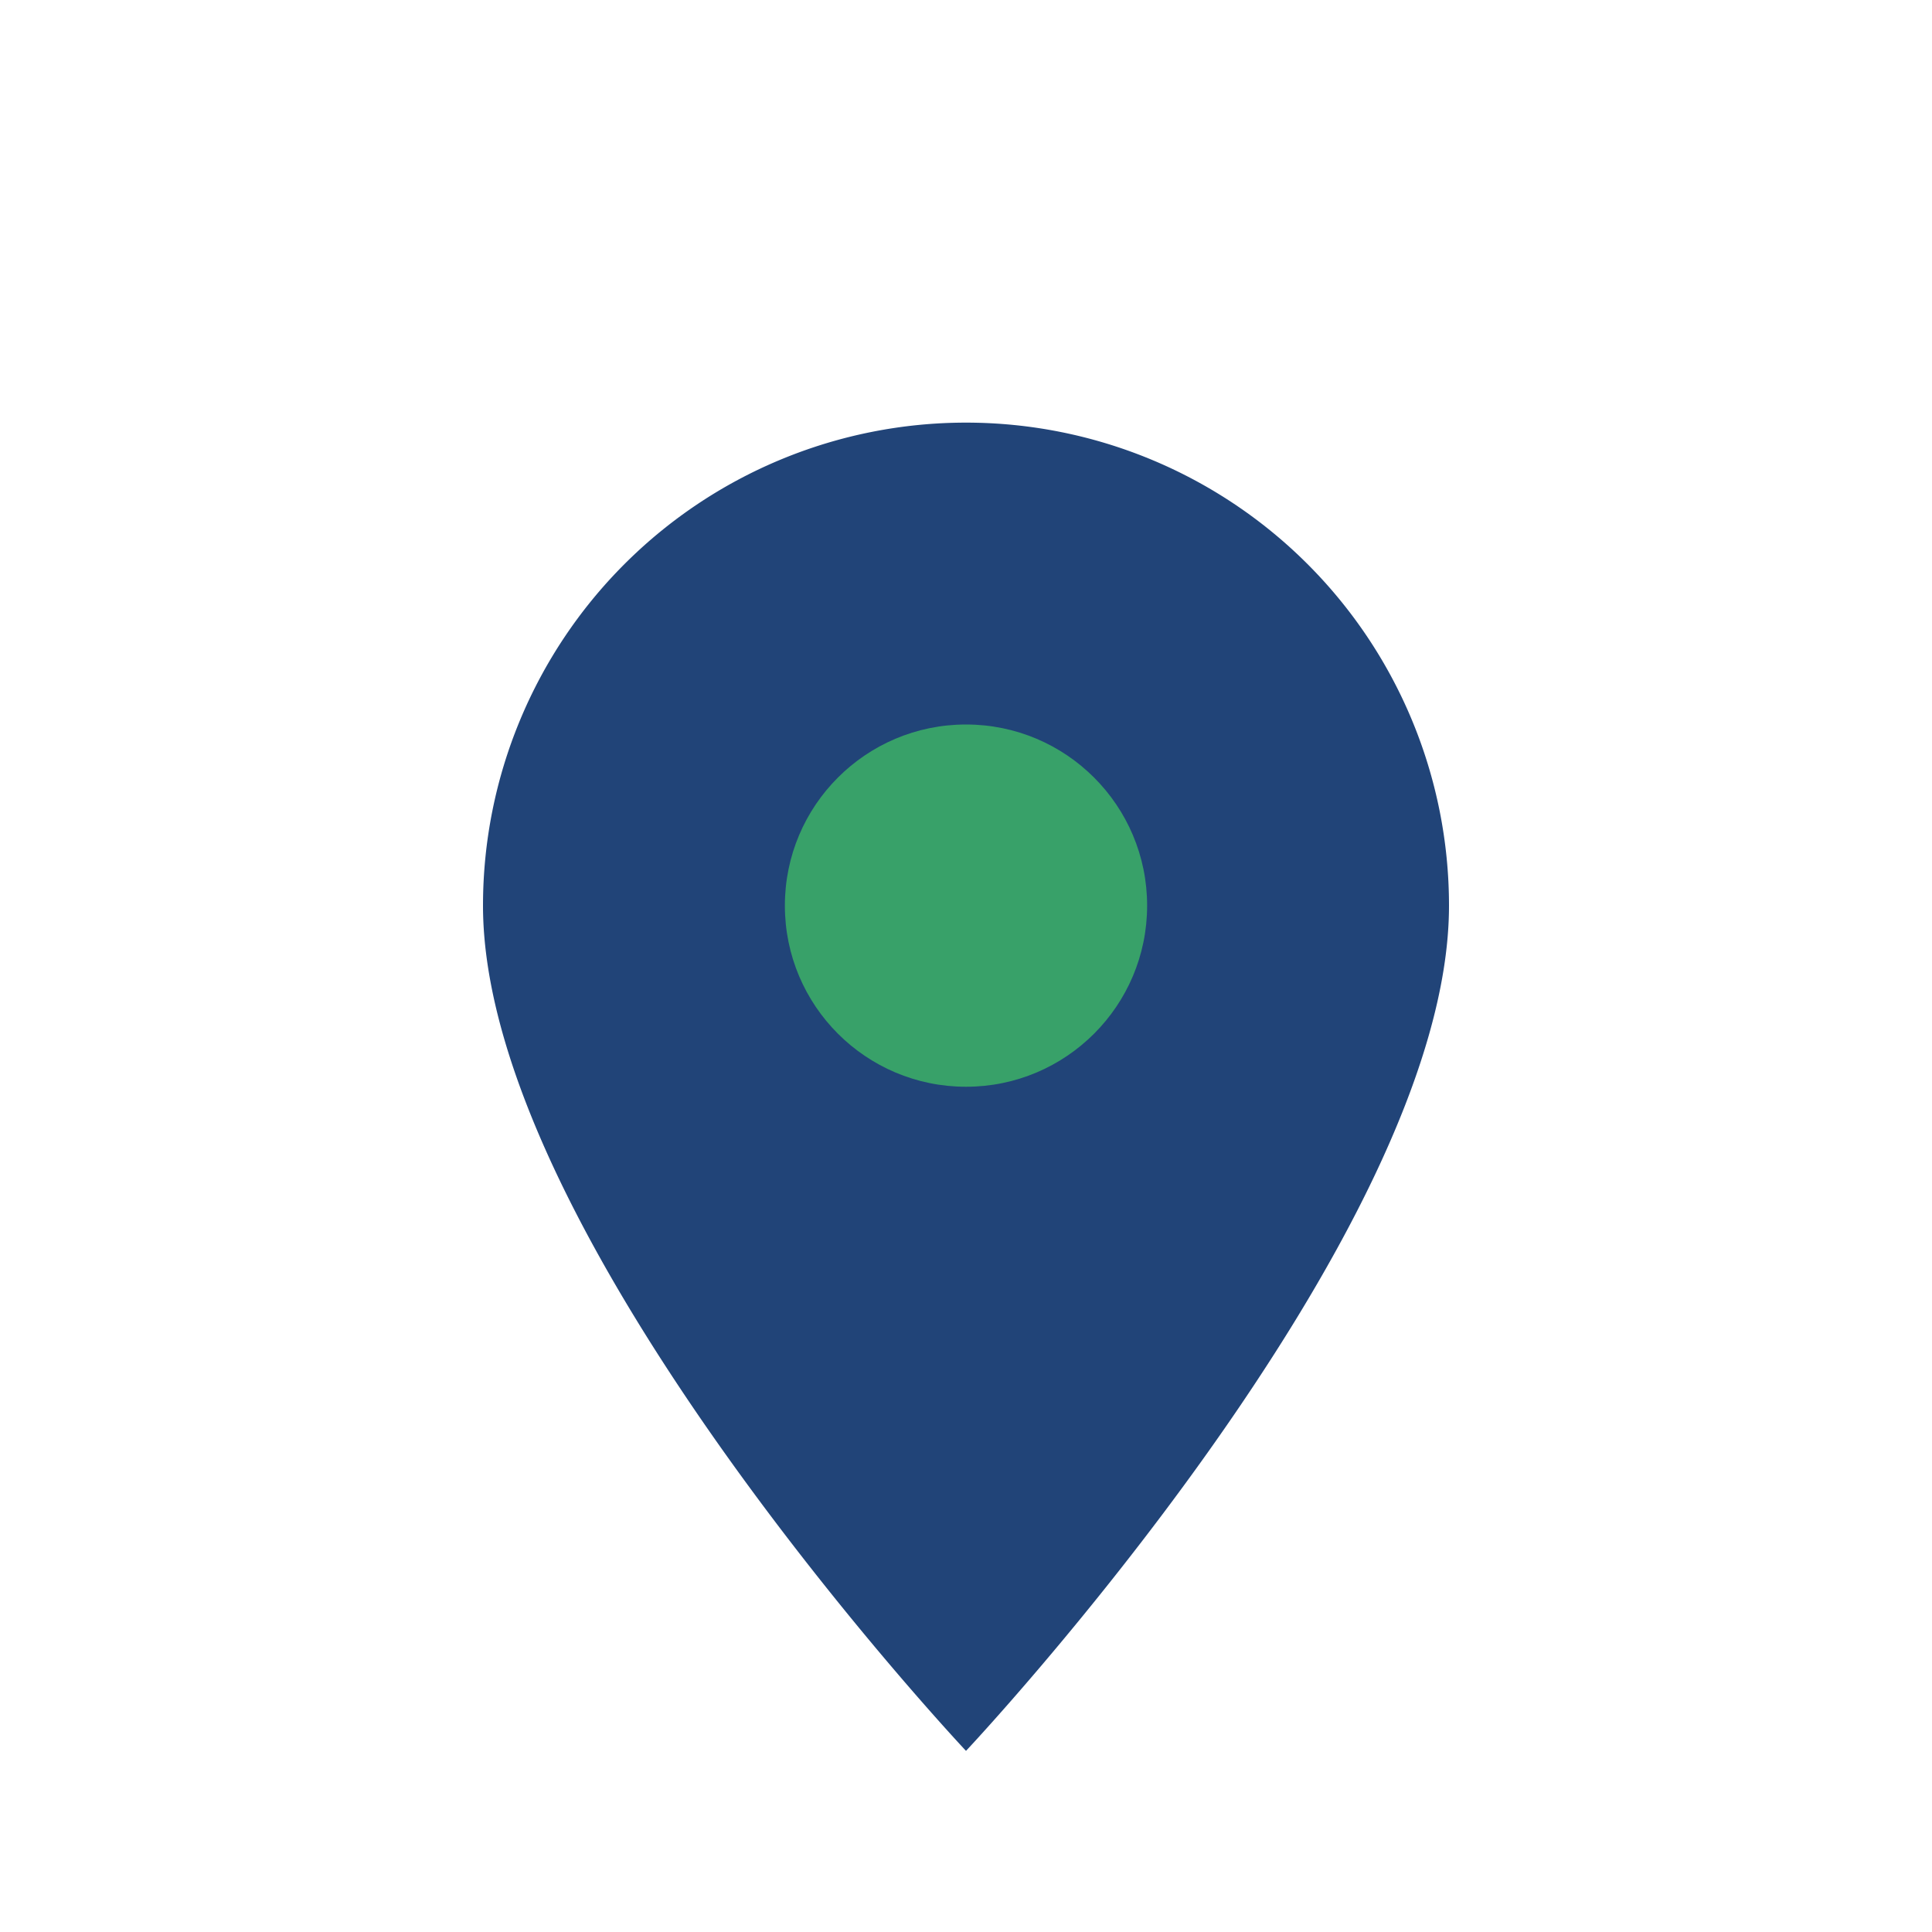
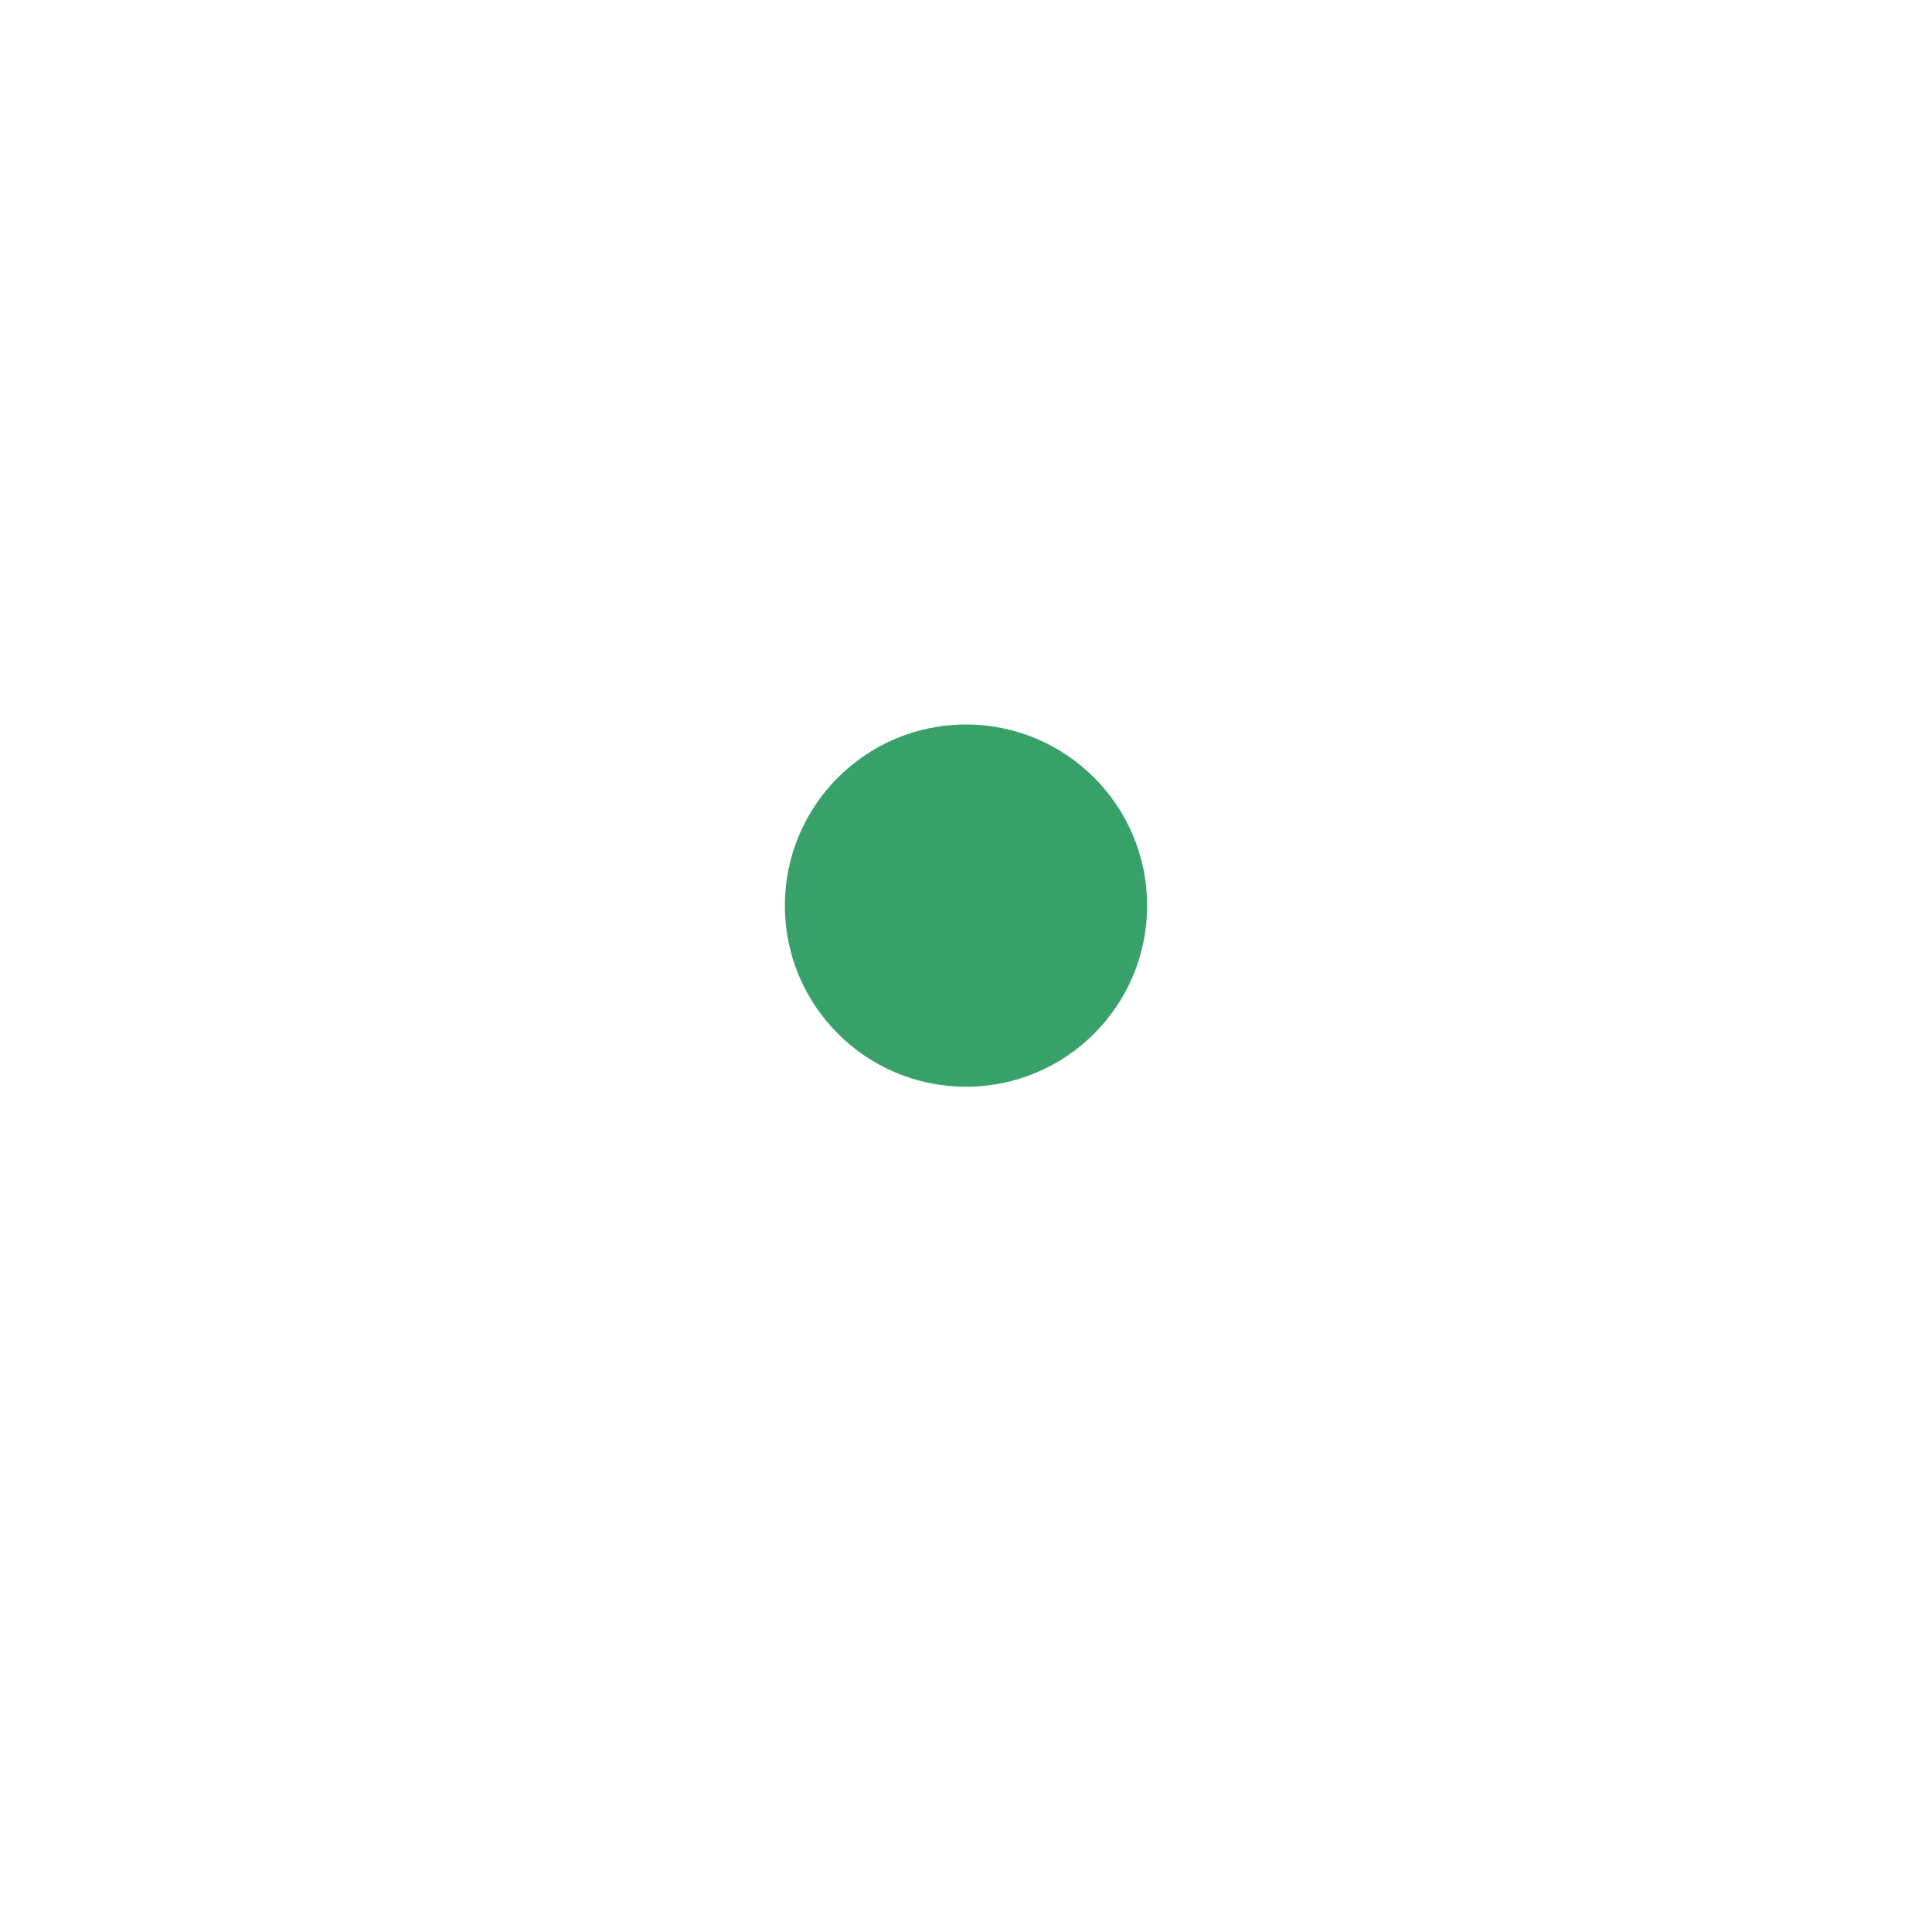
<svg xmlns="http://www.w3.org/2000/svg" width="32" height="32" viewBox="0 0 32 32">
-   <path d="M16 29s-8-8.5-8-14A8 8 0 1 1 24 15c0 5.5-8 14-8 14z" fill="#214478" />
  <circle cx="16" cy="15" r="3" fill="#38A169" />
</svg>